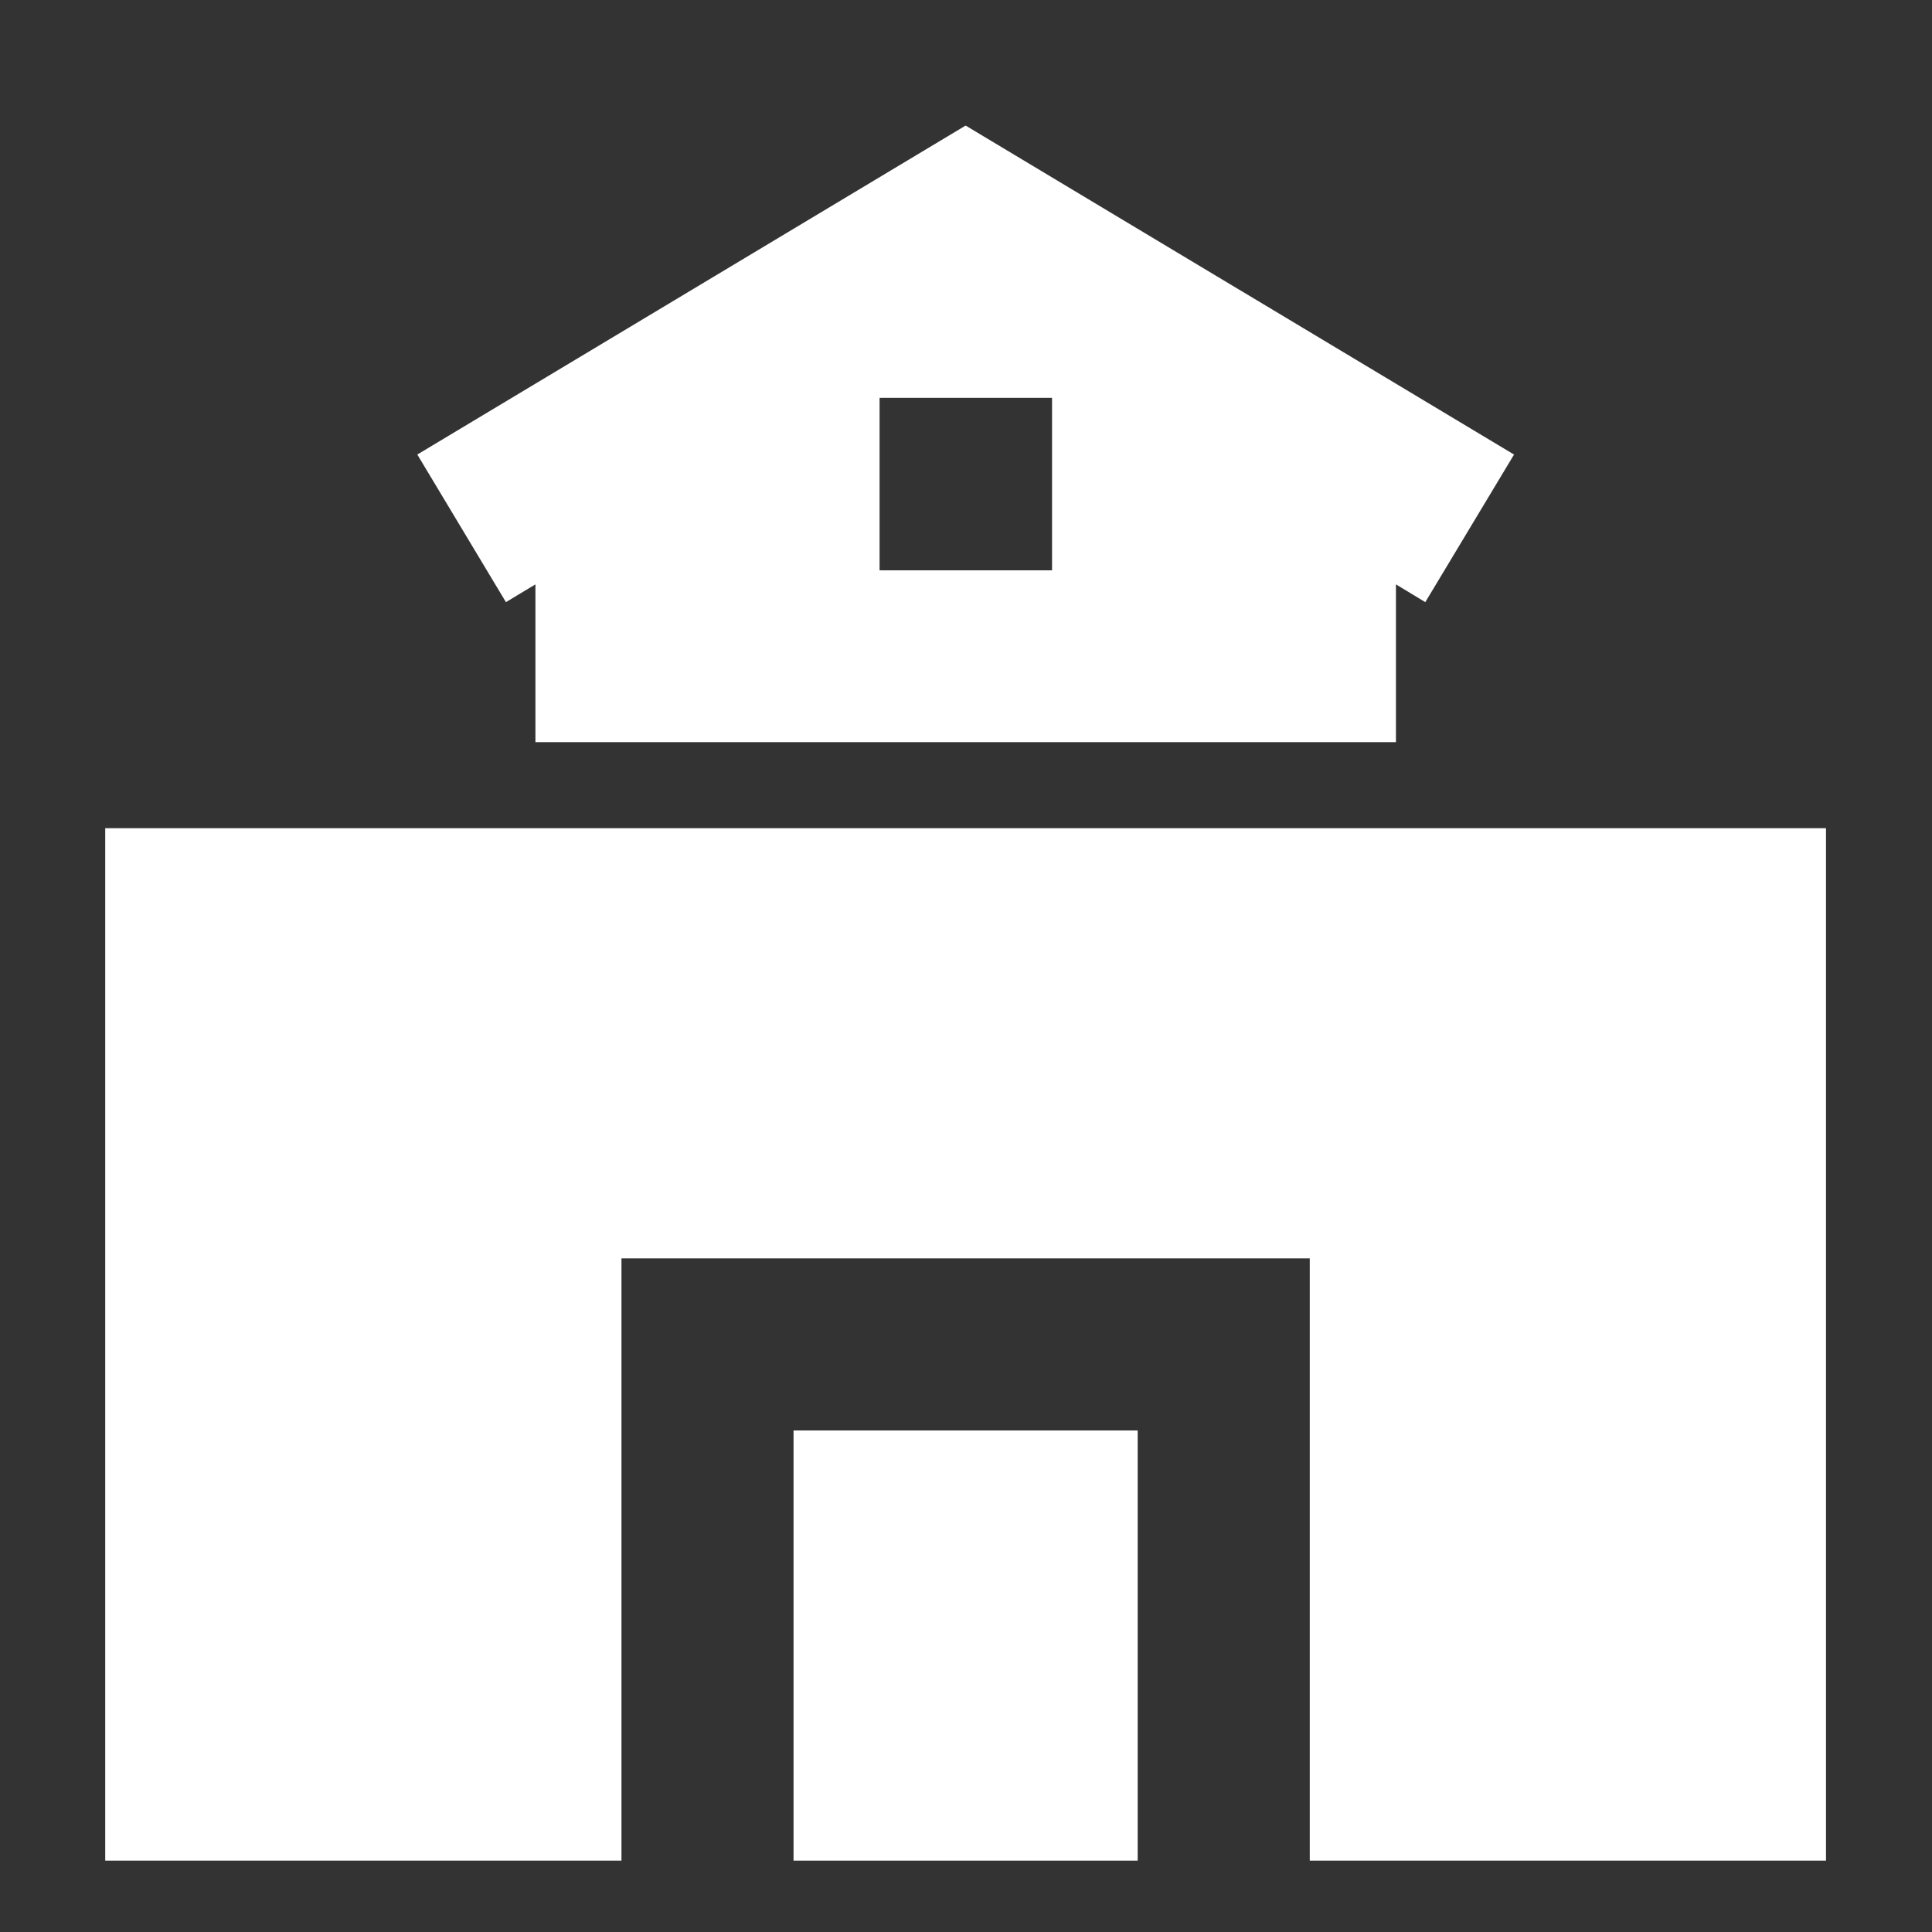
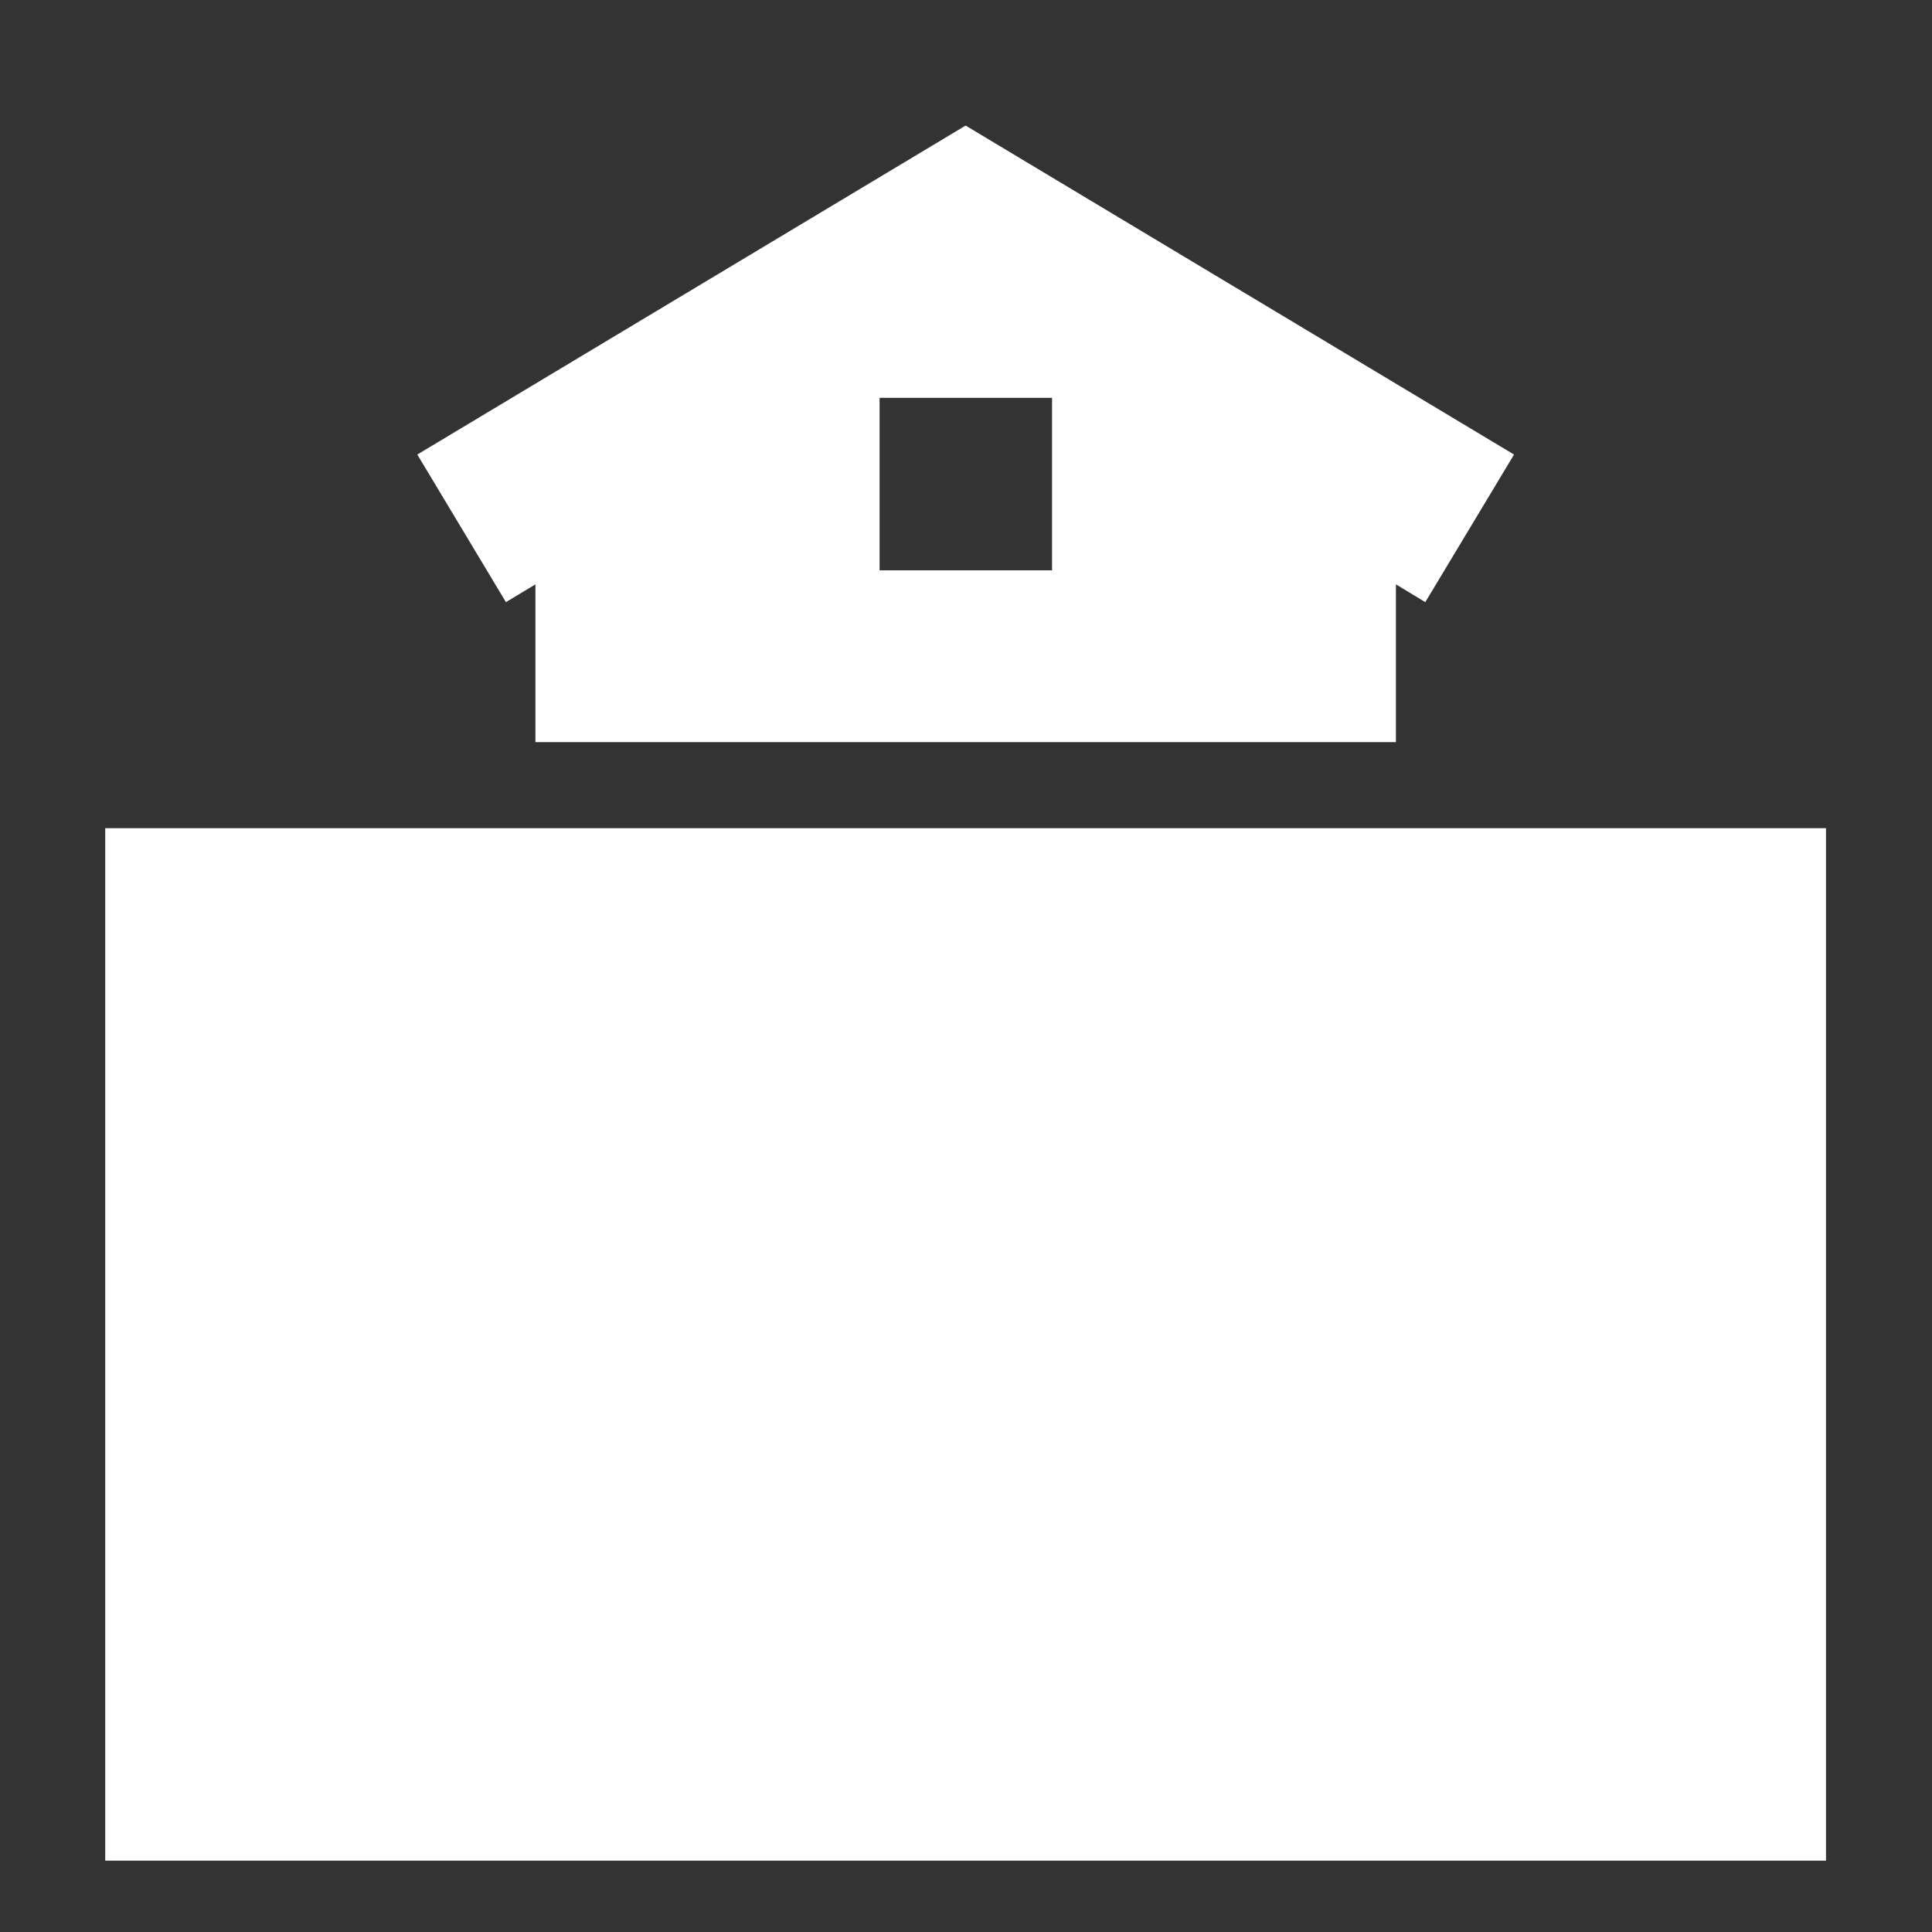
<svg xmlns="http://www.w3.org/2000/svg" width="15" height="15" viewBox="0 0 15 15" fill="none">
  <rect x="0" y="0" width="15" height="15" fill="#333333" stroke="none" />
-   <path d="M7.497 0.975L11.755 3.529L11.066 4.675L10.838 4.537V5.762H4.157V4.537L3.928 4.675L3.24 3.529L7.497 0.975ZM6.829 3.089V4.428H8.168V3.089H6.829ZM14.177 6.43H0.817V14.446H4.825V9.77H10.169V14.446H14.177V6.43Z" fill="white" />
-   <path d="M6.161 11.106V14.446H8.833V11.106H6.161Z" fill="white" />
+   <path d="M7.497 0.975L11.755 3.529L11.066 4.675L10.838 4.537V5.762H4.157V4.537L3.928 4.675L3.24 3.529L7.497 0.975ZM6.829 3.089V4.428H8.168V3.089H6.829ZM14.177 6.43H0.817V14.446H4.825V9.77V14.446H14.177V6.43Z" fill="white" />
</svg>